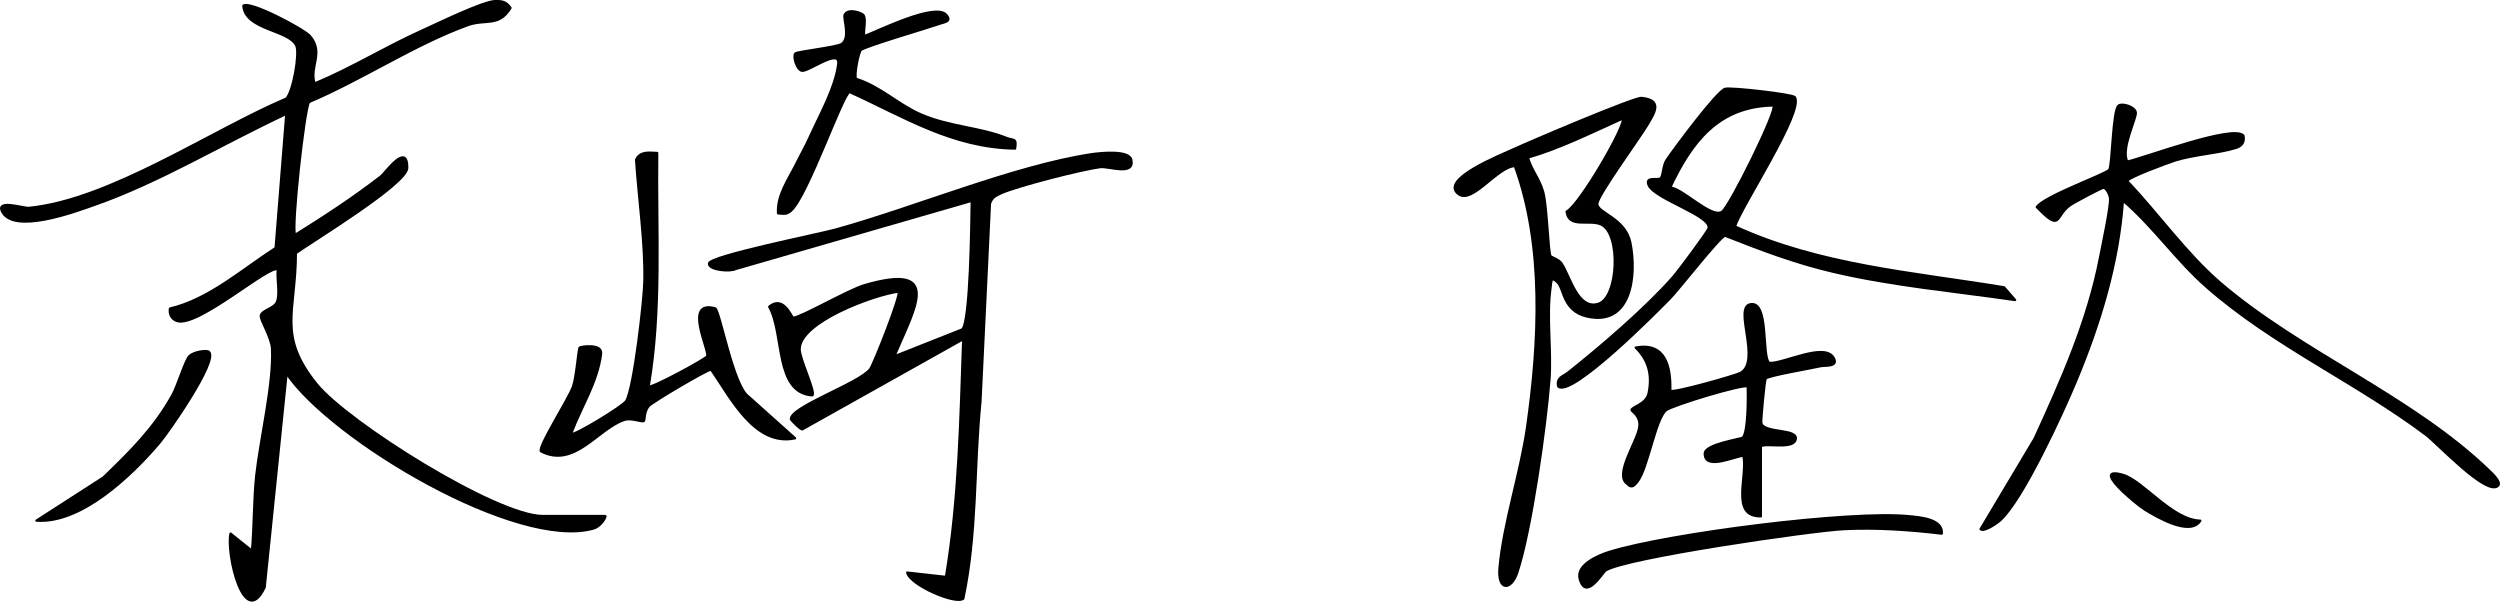
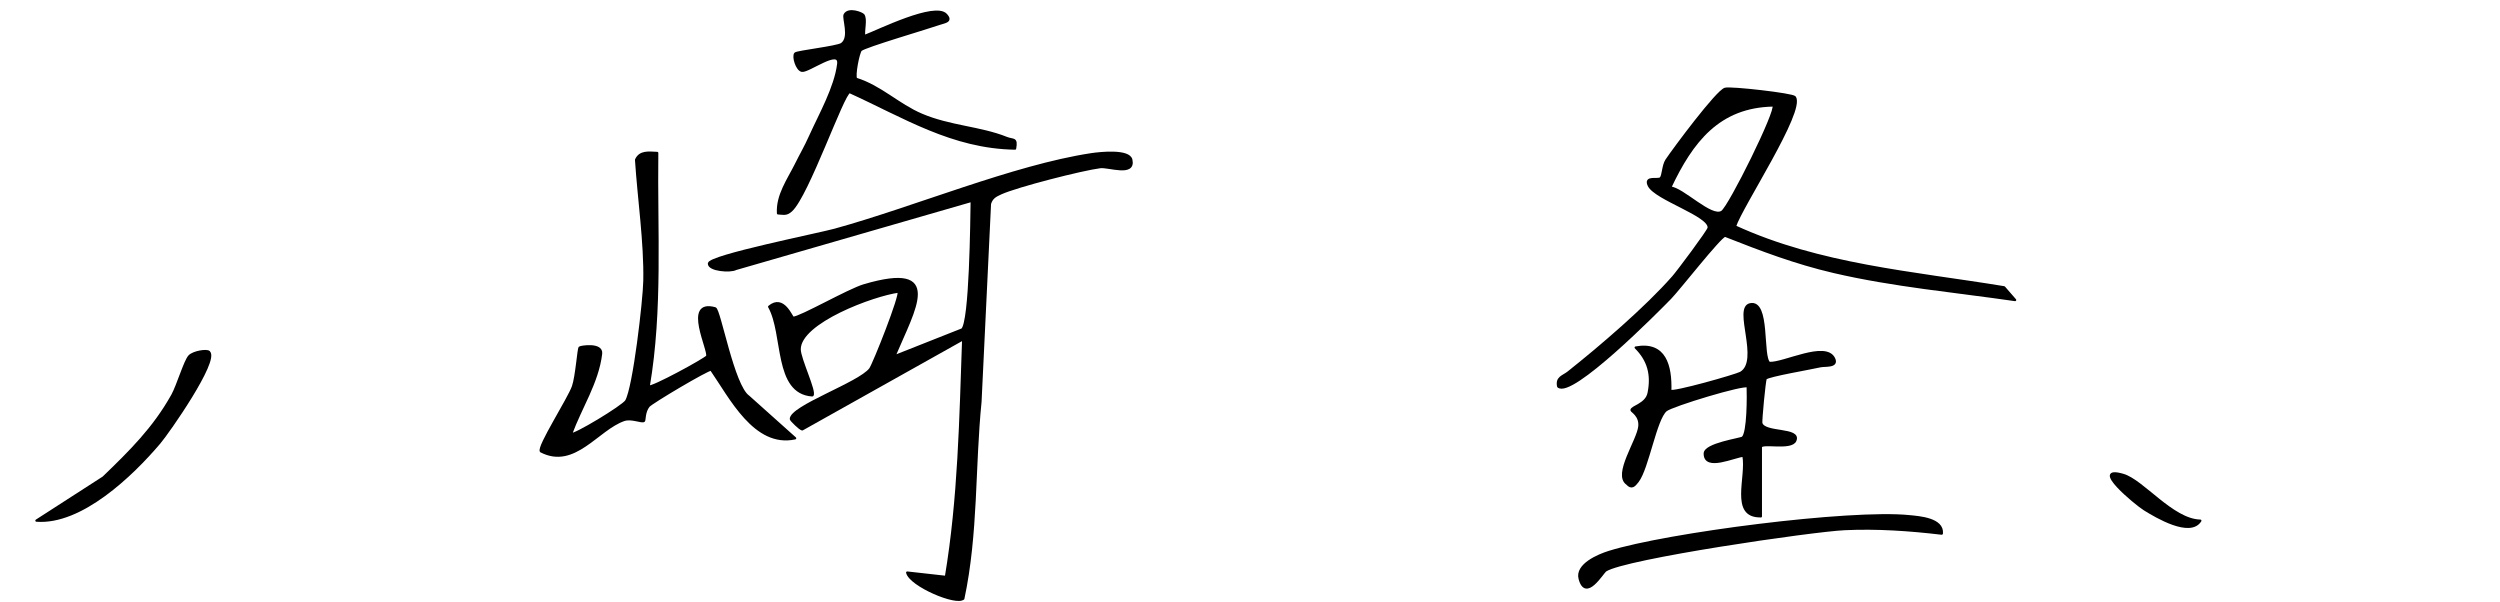
<svg xmlns="http://www.w3.org/2000/svg" width="270" height="65" viewBox="0 0 270 65" fill="none">
  <g clip-path="url(#clip0_654_573)">
-     <path d="M65.391 55.757C65.263 56.283 64.621 56.927 64.132 57.067C55.868 59.442 35.878 47.554 30.947 40.346L28.581 63.432C26.355 68.148 24.42 59.805 24.898 57.629L27.217 59.489C27.45 56.892 27.404 53.873 27.683 51.322C28.126 47.332 29.56 41.458 29.385 37.678C29.327 36.414 28.068 34.531 28.173 34.074C28.313 33.466 29.665 33.337 29.933 32.553C30.259 31.594 29.887 30.166 30.003 29.125C29.327 28.352 21.424 35.373 19.14 34.671C18.557 34.495 18.242 33.934 18.359 33.325C22.578 32.331 26.168 29.101 29.77 26.784L30.924 12.298C24.105 15.469 17.321 19.623 10.223 22.116C8.171 22.841 1.422 25.369 0.21 22.806C-0.396 21.519 2.588 22.514 3.113 22.455C11.866 21.601 22.8 14.1 30.924 10.649C31.67 9.888 32.381 5.793 32.008 4.938C31.239 3.207 26.471 3.253 26.285 0.621C26.949 0.036 32.847 3.16 33.477 3.897C35.004 5.687 33.407 7.162 33.966 9.022C37.929 7.384 41.612 5.09 45.517 3.335C47.114 2.621 52.208 0.117 53.513 0.117C54.282 0.117 54.667 0.199 55.133 0.855C53.863 2.949 52.464 2.013 50.506 2.715C44.725 4.821 39.083 8.601 33.383 11.011C32.87 11.631 31.437 24.784 31.868 25.369C35.015 23.415 38.232 21.308 41.158 19.038C41.601 18.687 44.002 15.27 43.979 18.137C43.967 19.846 33.803 26.012 31.95 27.334C31.95 33.676 29.91 36.18 34.188 41.481C37.533 45.623 53.63 55.733 58.618 55.733H65.367L65.391 55.757Z" fill="black" stroke="black" stroke-width="0.25" stroke-linejoin="round" />
    <path d="M104.03 64.638C103.331 65.351 98.307 63.222 97.981 61.841L102.165 62.309C103.587 53.814 103.727 45.225 104.03 36.625L86.639 46.372C86.371 46.325 85.416 45.354 85.416 45.261C85.404 43.915 92.817 41.399 93.983 39.855C94.368 39.34 97.363 31.793 97.048 31.488C94.403 31.828 86.348 34.776 86.36 37.725C86.36 38.778 88.108 42.335 87.735 42.698C83.632 42.429 84.74 36.087 83.073 33.126C84.623 31.816 85.497 34.32 85.66 34.32C86.43 34.32 91.628 31.313 93.342 30.81C101.932 28.294 98.762 33.314 96.582 38.486L103.914 35.584C104.823 34.823 104.916 23.66 104.951 21.683L79.471 29.043C78.888 29.37 76.534 29.183 76.569 28.458C76.604 27.662 88.435 25.298 90.16 24.819C98.68 22.478 109.462 17.938 117.866 16.663C118.81 16.522 121.946 16.183 122.179 17.26C122.563 19.026 119.731 17.927 118.822 18.044C116.875 18.289 109.812 20.091 108.098 20.875C107.515 21.144 107.108 21.343 106.909 22.01L105.884 43.4C105.173 50.503 105.534 57.593 104.03 64.661V64.638Z" fill="black" stroke="black" stroke-width="0.25" stroke-linejoin="round" />
-     <path d="M168.267 30.541C167.462 29.745 167.556 30.365 167.451 31.102C167.008 34.215 167.579 37.865 167.334 41.037C166.95 46.033 165.376 57.278 163.861 61.841C163.208 63.807 161.728 63.842 161.949 61.35C162.38 56.494 164.222 51.088 164.933 46.103C166.227 37 166.786 26.644 163.604 17.927C161.693 18.032 159.035 22.022 157.555 20.981C155.317 19.413 162.194 16.71 163.453 16.125C165.131 15.341 176.519 10.496 177.288 10.578C179.561 10.812 178.734 12.1 177.965 13.41C177.125 14.838 172.603 21.016 172.51 21.975C172.405 23.005 175.528 23.497 176.076 26.211C176.787 29.757 176.193 35.28 171.391 34.18C168.791 33.583 168.919 31.208 168.255 30.541H168.267ZM167.451 27.639C167.567 27.838 168.348 27.978 168.675 28.493C169.607 29.967 170.423 33.466 172.603 32.822C174.782 32.179 175.074 25.24 172.929 24.245C171.635 23.649 169.421 24.713 169.199 22.853C170.621 22.116 175.703 13.352 175.249 12.802C171.903 14.299 168.511 16.008 165.015 17.014C165.399 18.395 166.239 19.237 166.658 20.723C167.078 22.209 167.194 27.218 167.451 27.65V27.639Z" fill="black" stroke="black" stroke-width="0.25" stroke-linejoin="round" />
-     <path d="M229.729 17.459C231.605 17.061 241.315 13.375 242.294 14.662C242.422 15.329 242.142 15.762 241.501 15.961C239.73 16.534 237.049 16.675 234.951 17.318C234.228 17.541 229.729 19.202 229.74 19.553C233.062 23.052 236.116 27.381 239.753 30.517C248.495 38.029 260.547 42.815 268.846 50.842C269.149 51.146 270.21 52.094 269.767 52.48C268.52 53.58 263.251 47.893 262.004 46.957C254.44 41.282 245.453 37.269 238.331 31.009C235.056 28.142 232.573 24.479 229.274 21.659C228.796 28.411 226.803 34.928 224.227 41.118C222.817 44.512 218.457 54.036 215.998 56.213C215.625 56.552 214.25 57.477 213.9 57.149L219.74 47.367C222.63 41.06 225.474 34.694 226.803 27.826C227.048 26.527 227.969 22.326 227.887 21.414C227.852 21.016 227.491 20.29 227.176 20.279C226.966 20.267 223.854 21.94 223.516 22.198C221.896 23.403 222.654 25.123 219.973 22.361C220.8 21.156 227.526 18.781 227.806 18.325C228.144 17.751 228.167 11.819 228.82 11.397C229.216 11.128 230.533 11.514 230.661 12.123C230.789 12.731 229.006 16.09 229.752 17.459H229.729Z" fill="black" stroke="black" stroke-width="0.25" stroke-linejoin="round" />
    <path d="M193.84 10.496C194.866 12.006 188.07 22.28 187.371 24.456C196.509 28.657 206.615 29.417 216.441 31.032L217.63 32.401C211.114 31.453 204.505 30.868 198.071 29.37C193.898 28.399 190.25 27.007 186.299 25.451C185.716 25.603 181.333 31.219 180.401 32.179C179.025 33.595 169.7 43.002 168.29 41.739C168.08 40.767 168.791 40.674 169.351 40.241C172.848 37.468 177.778 33.244 180.704 29.909C181.193 29.359 184.492 24.948 184.539 24.62C184.748 23.262 178.757 21.496 178.069 20.021C177.592 18.992 179.072 19.518 179.352 19.249C179.631 18.98 179.585 17.903 179.981 17.295C180.797 16.078 185.424 9.853 186.31 9.596C186.916 9.42 193.63 10.181 193.84 10.496ZM191.544 11.386C185.611 11.479 182.72 15.294 180.377 20.255C181.741 20.349 184.83 23.625 185.972 22.876C186.8 22.338 191.987 11.854 191.544 11.398V11.386Z" fill="black" stroke="black" stroke-width="0.25" stroke-linejoin="round" />
    <path d="M70.974 16.522C70.869 24.947 71.463 33.419 70.053 41.739C70.286 42.008 76.184 38.79 76.371 38.486C76.697 37.947 73.748 32.331 77.233 33.302C77.723 33.442 79.18 41.692 80.835 42.827L85.87 47.332C81.523 48.279 78.888 42.92 76.802 39.913C76.417 39.878 70.368 43.47 70.053 43.856C69.564 44.453 69.622 45.377 69.552 45.448C69.342 45.647 68.211 45.073 67.395 45.354C64.528 46.337 62.034 50.62 58.42 48.736C58.082 48.244 61.439 43.061 61.894 41.727C62.267 40.639 62.465 37.69 62.605 37.538C62.698 37.444 65.053 37.058 64.913 38.205C64.54 41.306 62.721 44.008 61.672 46.875C61.917 47.133 67.302 43.88 67.64 43.295C68.48 41.832 69.564 32.413 69.599 30.318C69.68 26.211 68.969 21.402 68.701 17.26C69.121 16.323 70.076 16.487 70.974 16.522Z" fill="black" stroke="black" stroke-width="0.25" stroke-linejoin="round" />
    <path d="M190.157 55.757C186.87 55.815 188.758 51.486 188.292 49.216C187.371 49.263 184.096 50.854 184.119 48.982C184.119 47.964 188.001 47.437 188.21 47.262C188.816 46.747 188.793 42.745 188.758 41.739C188.409 41.399 180.576 43.775 179.923 44.313C178.792 45.261 177.965 50.561 176.869 51.989C176.508 52.457 176.216 52.785 175.727 52.246C174.281 51.24 176.916 47.566 177.056 46.045C177.172 44.886 176.205 44.407 176.205 44.301C176.205 43.915 177.813 43.693 178.058 42.441C178.454 40.475 178.035 38.907 176.659 37.538C179.853 36.953 180.459 39.527 180.389 42.207C180.657 42.499 187.546 40.533 188.001 40.264C190.204 38.954 187.243 33.244 189.015 32.869C191.113 32.413 190.215 38.568 191.089 39.2C192.616 39.305 197.174 36.871 198.071 38.72C198.526 39.656 197.092 39.434 196.591 39.55C195.647 39.773 190.88 40.58 190.693 40.884C190.565 41.083 190.157 45.46 190.215 45.694C190.518 46.875 194.493 46.209 193.887 47.589C193.444 48.584 190.169 47.706 190.169 48.291V55.768L190.157 55.757Z" fill="black" stroke="black" stroke-width="0.25" stroke-linejoin="round" />
    <path d="M93.26 1.65C93.563 2.142 93.225 3.265 93.33 3.909C94.974 3.277 100.965 0.305 102.166 1.58C102.853 2.317 102.014 2.376 101.524 2.551C100.301 2.984 93.377 5.009 92.969 5.406C92.713 5.664 92.211 8.18 92.456 8.519C95.102 9.338 97.002 11.316 99.531 12.392C102.573 13.691 105.86 13.761 108.693 14.896C109.439 15.2 109.835 14.849 109.625 16.043C102.853 15.938 97.631 12.603 91.757 9.935C91.057 10.052 87.234 21.121 85.451 22.736C84.938 23.204 84.67 23.075 84.029 23.04C83.912 21.086 85.136 19.413 85.964 17.751C86.57 16.523 86.931 15.973 87.526 14.65C88.575 12.334 90.218 9.443 90.533 6.916C90.754 5.114 87.304 7.77 86.605 7.641C86.045 7.536 85.626 6.097 85.894 5.781C86.057 5.582 90.428 5.091 90.906 4.751C91.897 4.037 91.022 1.966 91.232 1.58C91.64 0.843 93.132 1.428 93.272 1.65H93.26Z" fill="black" stroke="black" stroke-width="0.25" stroke-linejoin="round" />
    <path d="M209.704 57.629C206.242 57.219 202.711 56.974 199.214 57.138C195.717 57.301 175.482 60.25 173.407 61.607C173.058 61.841 171.263 64.966 170.61 62.508C170.202 60.987 172.65 59.969 173.769 59.618C180.051 57.652 199.82 55.102 206.219 55.757C207.303 55.862 209.856 56.049 209.716 57.617L209.704 57.629Z" fill="black" stroke="black" stroke-width="0.25" stroke-linejoin="round" />
    <path d="M22.567 38.018C23.593 38.93 18.184 46.688 17.217 47.823C14.233 51.345 8.754 56.587 3.94 56.225L11.167 51.568C14.069 48.771 16.622 46.255 18.615 42.686C19.198 41.633 19.979 38.954 20.457 38.462C20.9 38.006 22.31 37.784 22.567 38.006V38.018Z" fill="black" stroke="black" stroke-width="0.25" stroke-linejoin="round" />
    <path d="M237.632 56.236C236.548 57.98 232.9 55.815 231.617 55.019C230.615 54.399 225.684 50.269 229.274 51.287C231.408 51.883 234.613 56.166 237.62 56.236H237.632Z" fill="black" stroke="black" stroke-width="0.25" stroke-linejoin="round" />
  </g>
  <defs>
    <clipPath id="clip0_654_573">
      <rect width="270" height="65" fill="white" transform="translate(0 0)" />
    </clipPath>
  </defs>
</svg>